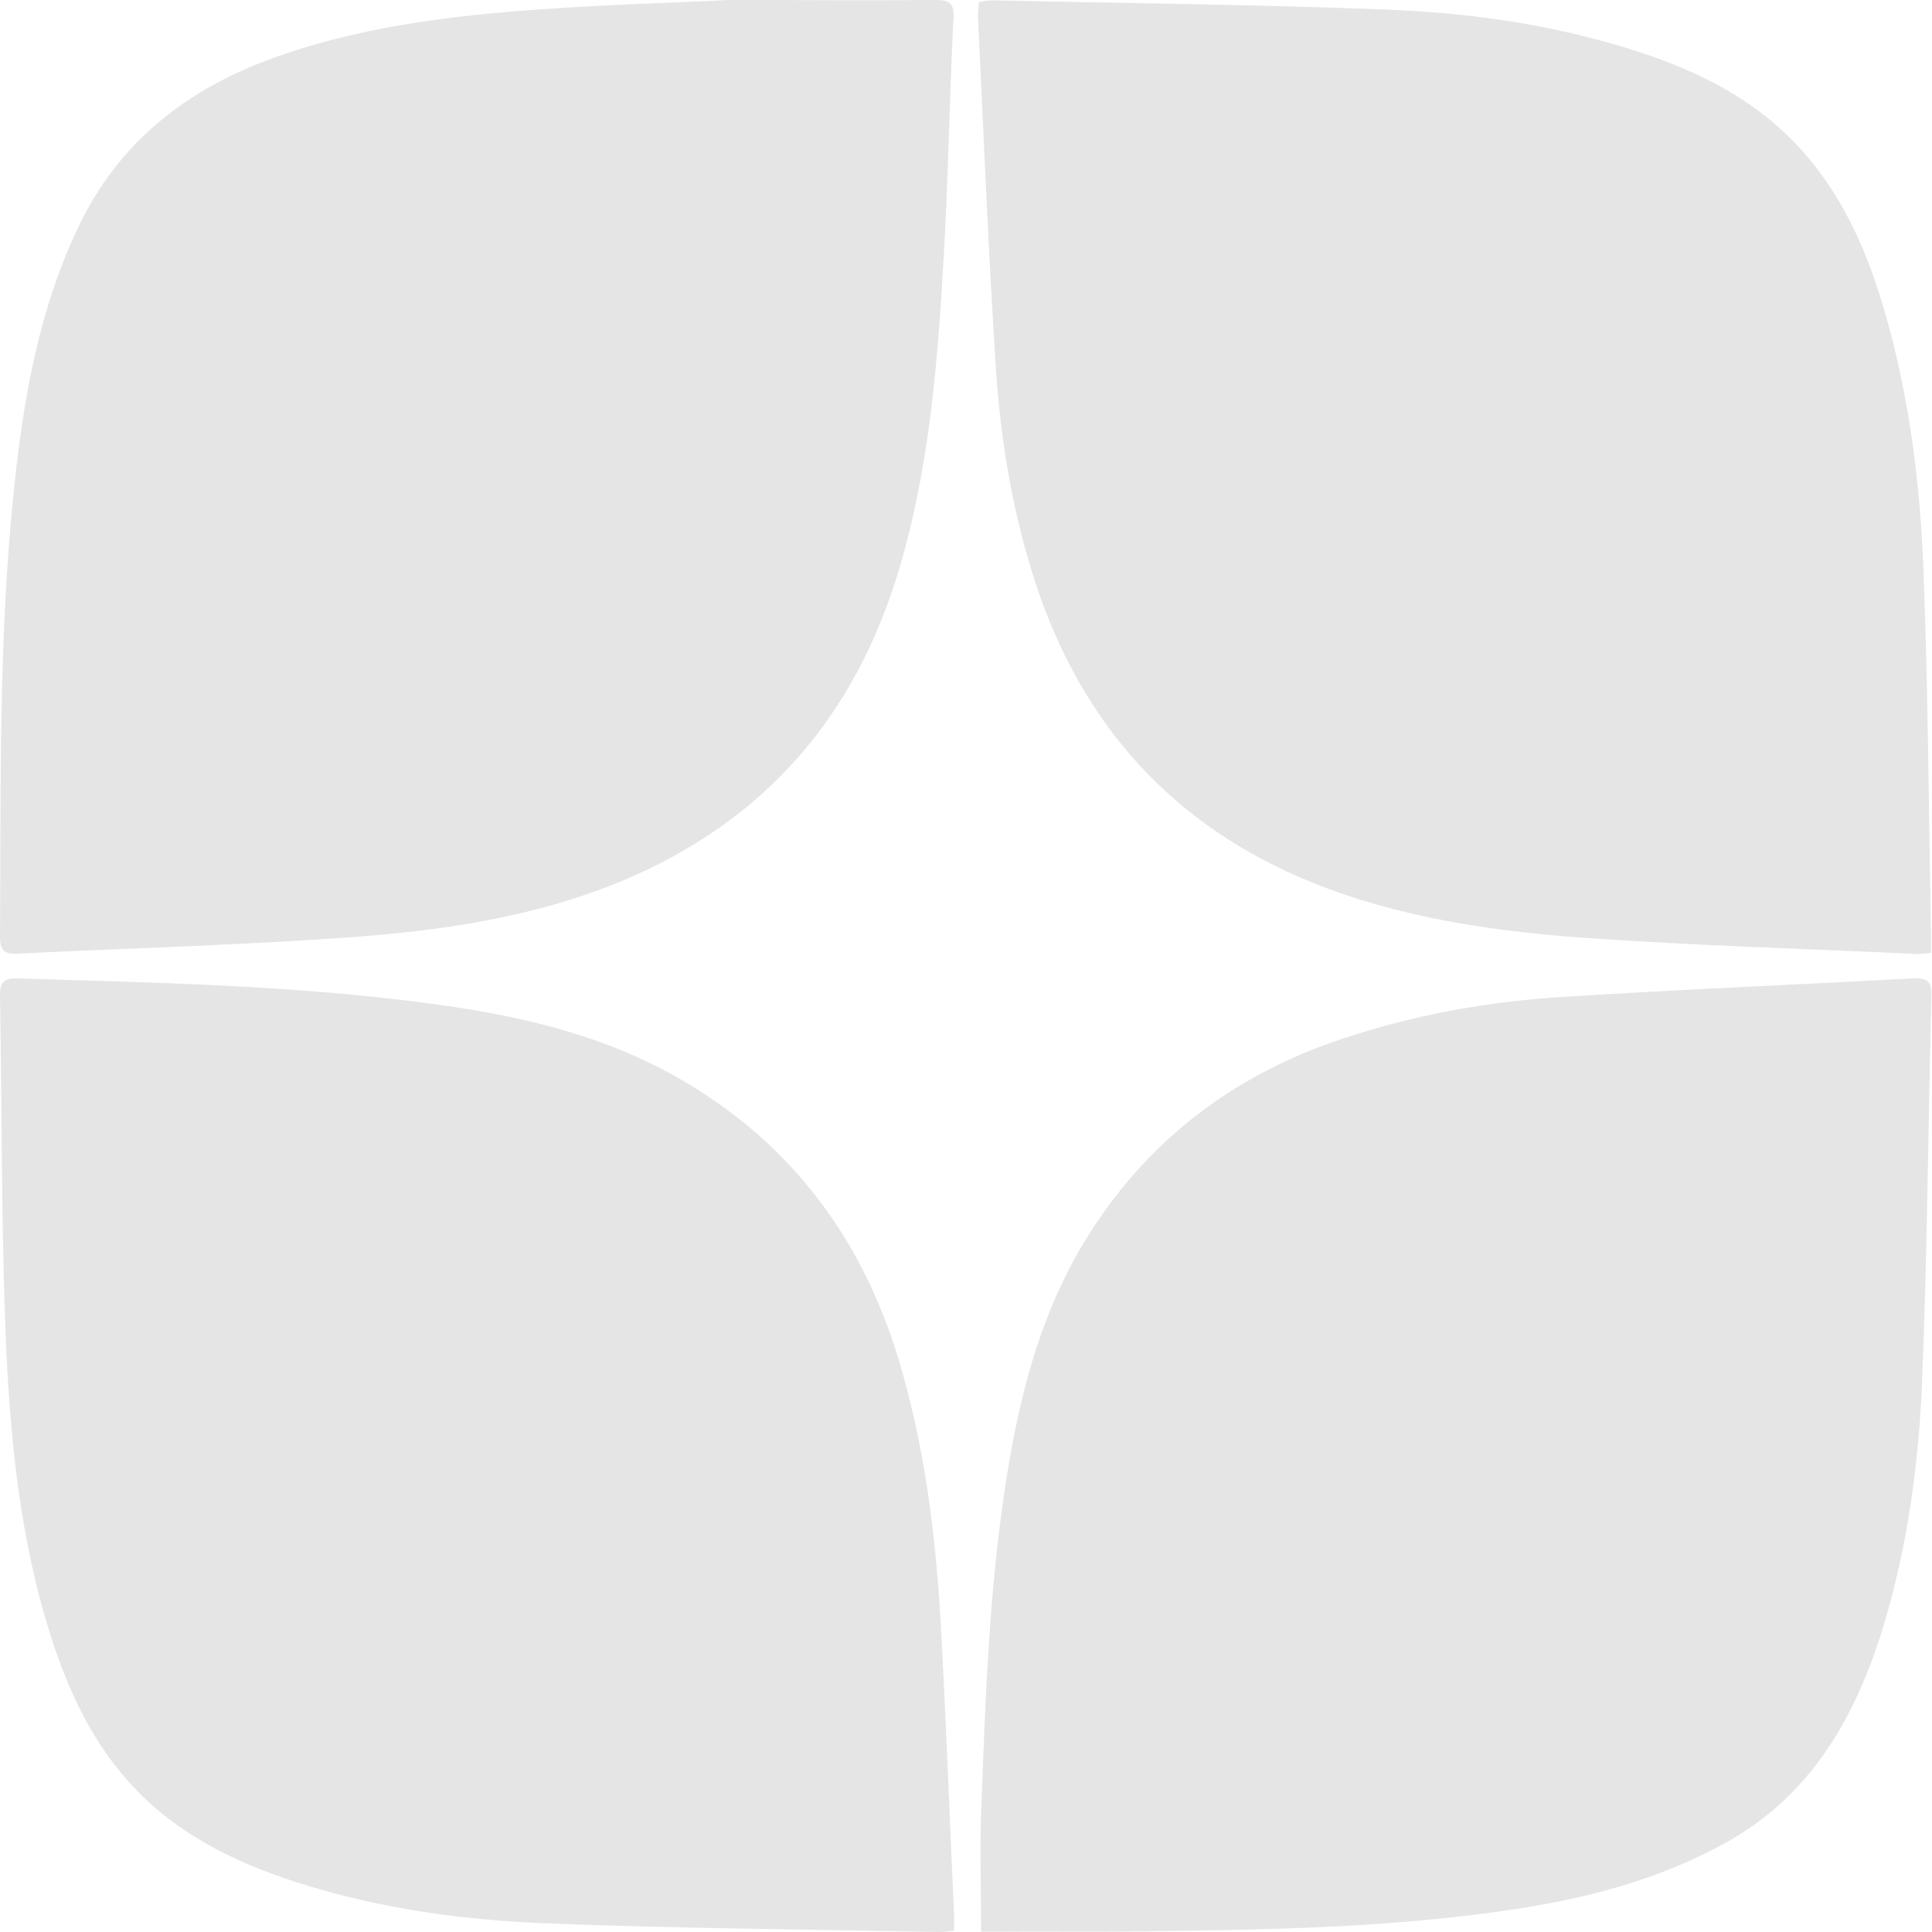
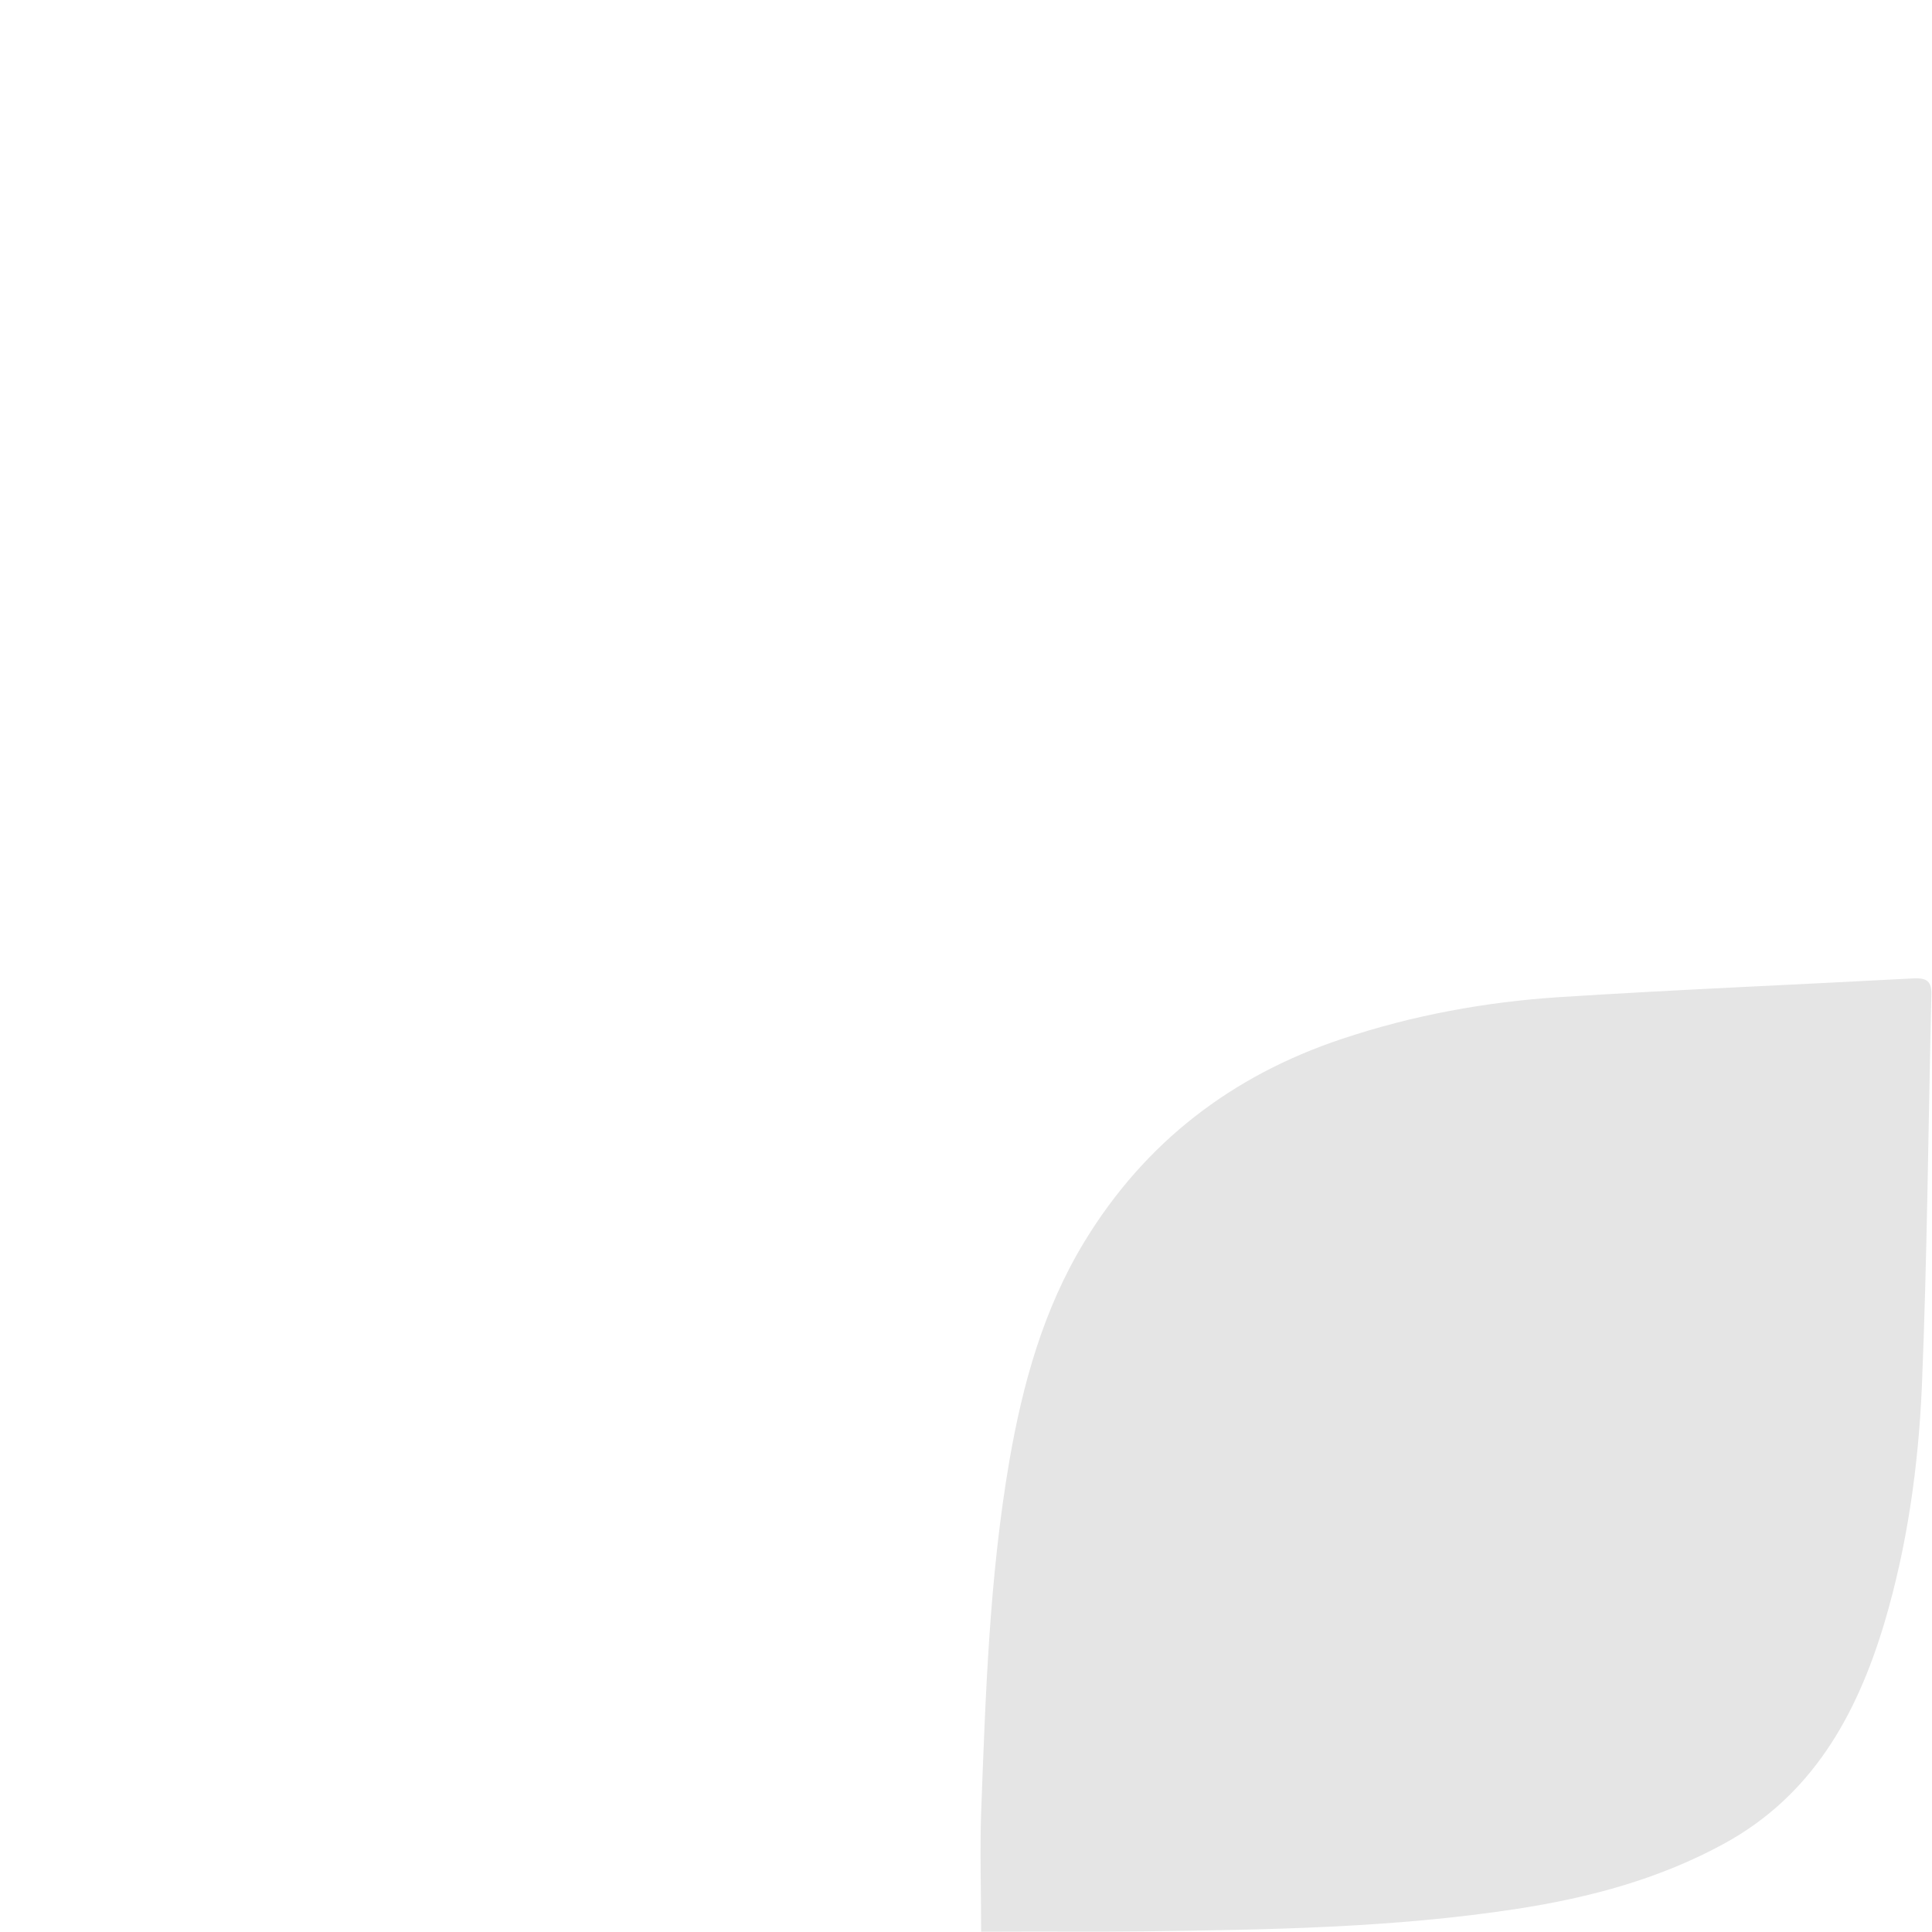
<svg xmlns="http://www.w3.org/2000/svg" width="24" height="24" viewBox="0 0 24 24" fill="none">
  <g clip-path="url(#clip0_8815_59283)">
    <path d="M12.188 24C12.188 23.482 12.172 23 12.188 22.518C12.243 21.055 12.29 19.593 12.539 18.146C12.705 17.19 12.962 16.261 13.472 15.423C14.226 14.186 15.305 13.36 16.672 12.905C17.545 12.613 18.449 12.447 19.366 12.387C20.832 12.293 22.301 12.233 23.767 12.154C23.933 12.146 24 12.186 23.992 12.368C23.953 13.988 23.941 15.613 23.874 17.229C23.83 18.221 23.692 19.209 23.407 20.166C23.064 21.308 22.511 22.304 21.42 22.901C20.618 23.34 19.749 23.573 18.848 23.712C17.308 23.949 15.759 23.972 14.206 23.992C13.606 24 13.005 23.992 12.405 23.996C12.33 23.996 12.255 23.996 12.188 23.996V24Z" fill="#E5E5E5" />
-     <path d="M11.848 23.984C11.769 23.992 11.722 24 11.674 24C10.046 23.968 8.419 23.956 6.791 23.893C5.811 23.854 4.84 23.727 3.895 23.447C3.026 23.19 2.212 22.822 1.592 22.127C1.134 21.613 0.849 21 0.64 20.352C0.237 19.103 0.119 17.81 0.067 16.514C0.016 15.134 0.024 13.751 0 12.371C0 12.221 0.032 12.15 0.205 12.154C1.9 12.206 3.599 12.237 5.286 12.459C6.384 12.601 7.463 12.838 8.439 13.399C9.817 14.19 10.702 15.371 11.161 16.881C11.484 17.953 11.623 19.055 11.686 20.166C11.753 21.372 11.796 22.577 11.852 23.787C11.852 23.846 11.852 23.909 11.852 23.988L11.848 23.984Z" fill="#E5E5E5" />
-     <path d="M12.168 0.024C12.223 0.016 12.271 0.004 12.314 0.004C13.95 0.04 15.581 0.055 17.217 0.119C18.153 0.154 19.085 0.277 19.994 0.534C20.958 0.806 21.851 1.202 22.503 2.008C22.945 2.553 23.214 3.186 23.407 3.854C23.724 4.933 23.858 6.043 23.897 7.162C23.953 8.652 23.96 10.142 23.988 11.632C23.988 11.696 23.988 11.755 23.988 11.838C23.917 11.842 23.858 11.854 23.799 11.85C22.436 11.787 21.069 11.747 19.706 11.652C18.544 11.569 17.387 11.403 16.292 10.96C14.566 10.257 13.44 9 12.863 7.241C12.583 6.383 12.433 5.498 12.373 4.601C12.278 3.134 12.219 1.668 12.148 0.198C12.148 0.142 12.156 0.091 12.16 0.028L12.168 0.024Z" fill="#E5E5E5" />
-     <path d="M9.051 0C9.983 0 10.805 0.008 11.623 0C11.804 0 11.856 0.047 11.844 0.233C11.796 1.186 11.781 2.138 11.729 3.087C11.654 4.431 11.556 5.775 11.168 7.075C10.627 8.889 9.505 10.194 7.751 10.933C6.641 11.399 5.464 11.565 4.282 11.648C2.935 11.743 1.584 11.779 0.233 11.846C0.071 11.854 0 11.826 0 11.64C0.012 9.771 -0.02 7.897 0.178 6.036C0.296 4.921 0.49 3.822 0.984 2.798C1.462 1.806 2.248 1.166 3.259 0.771C4.393 0.336 5.586 0.194 6.783 0.111C7.573 0.055 8.367 0.036 9.051 0Z" fill="#E5E5E5" />
  </g>
</svg>